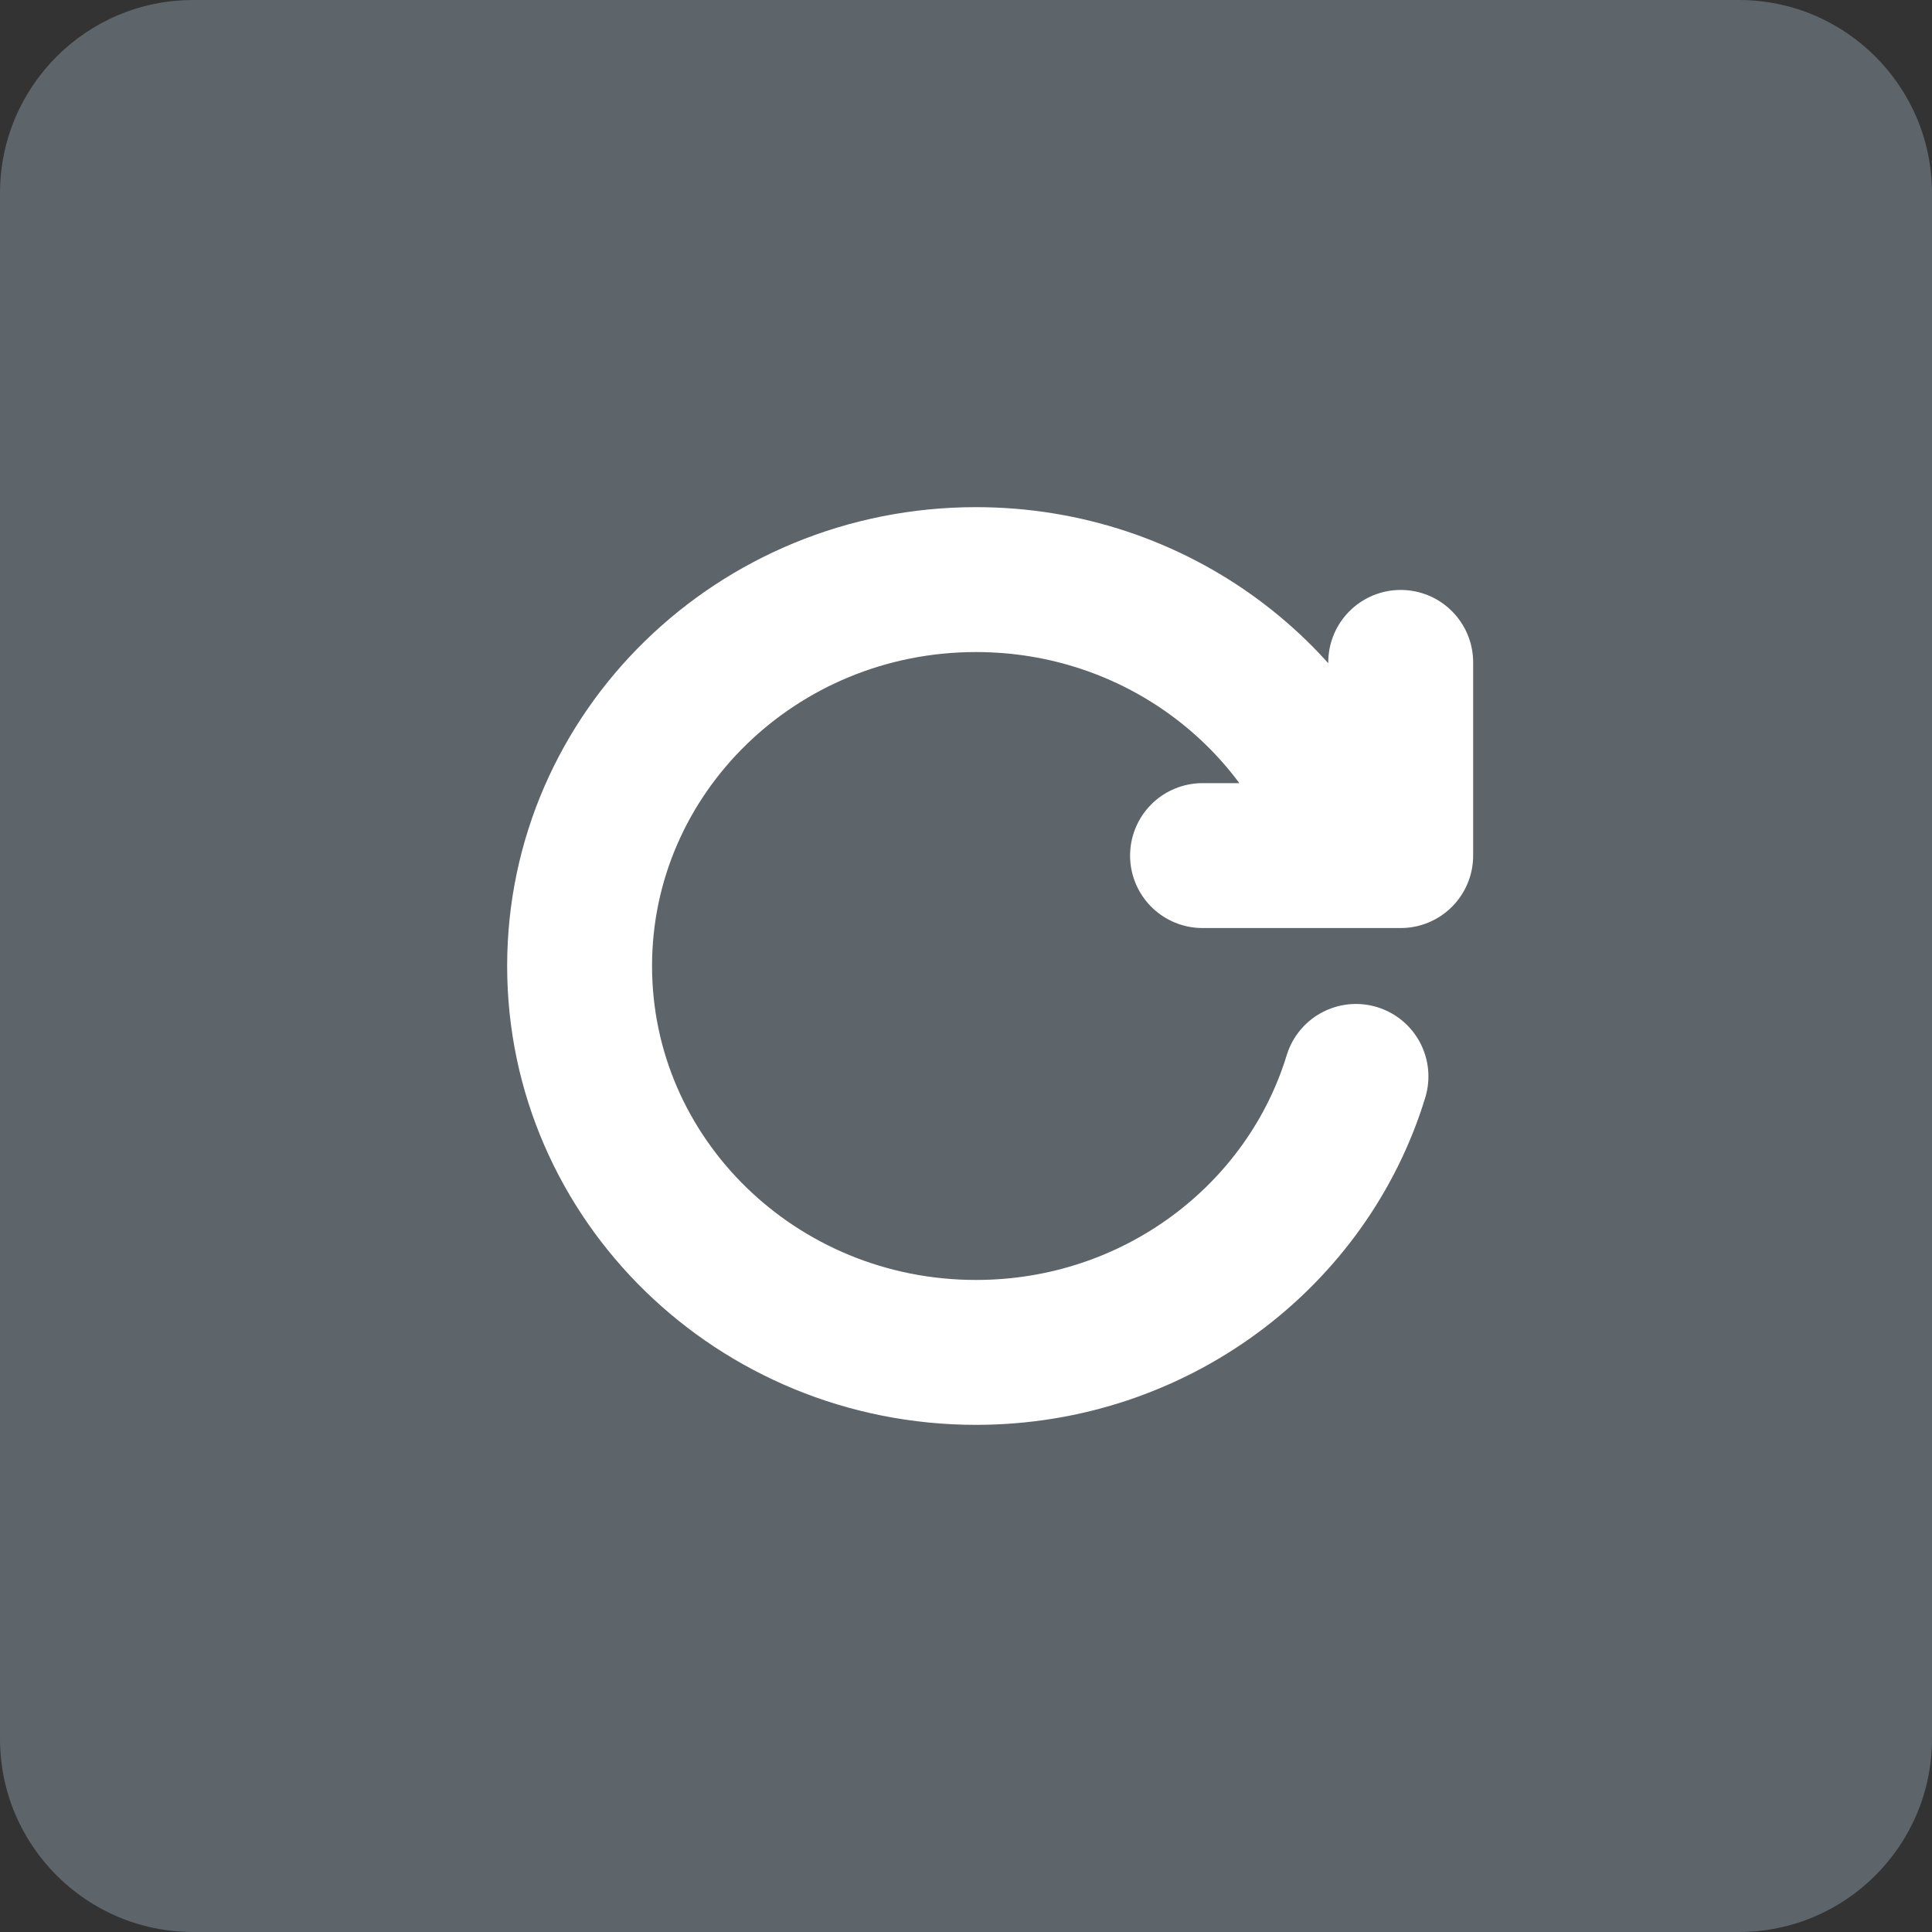
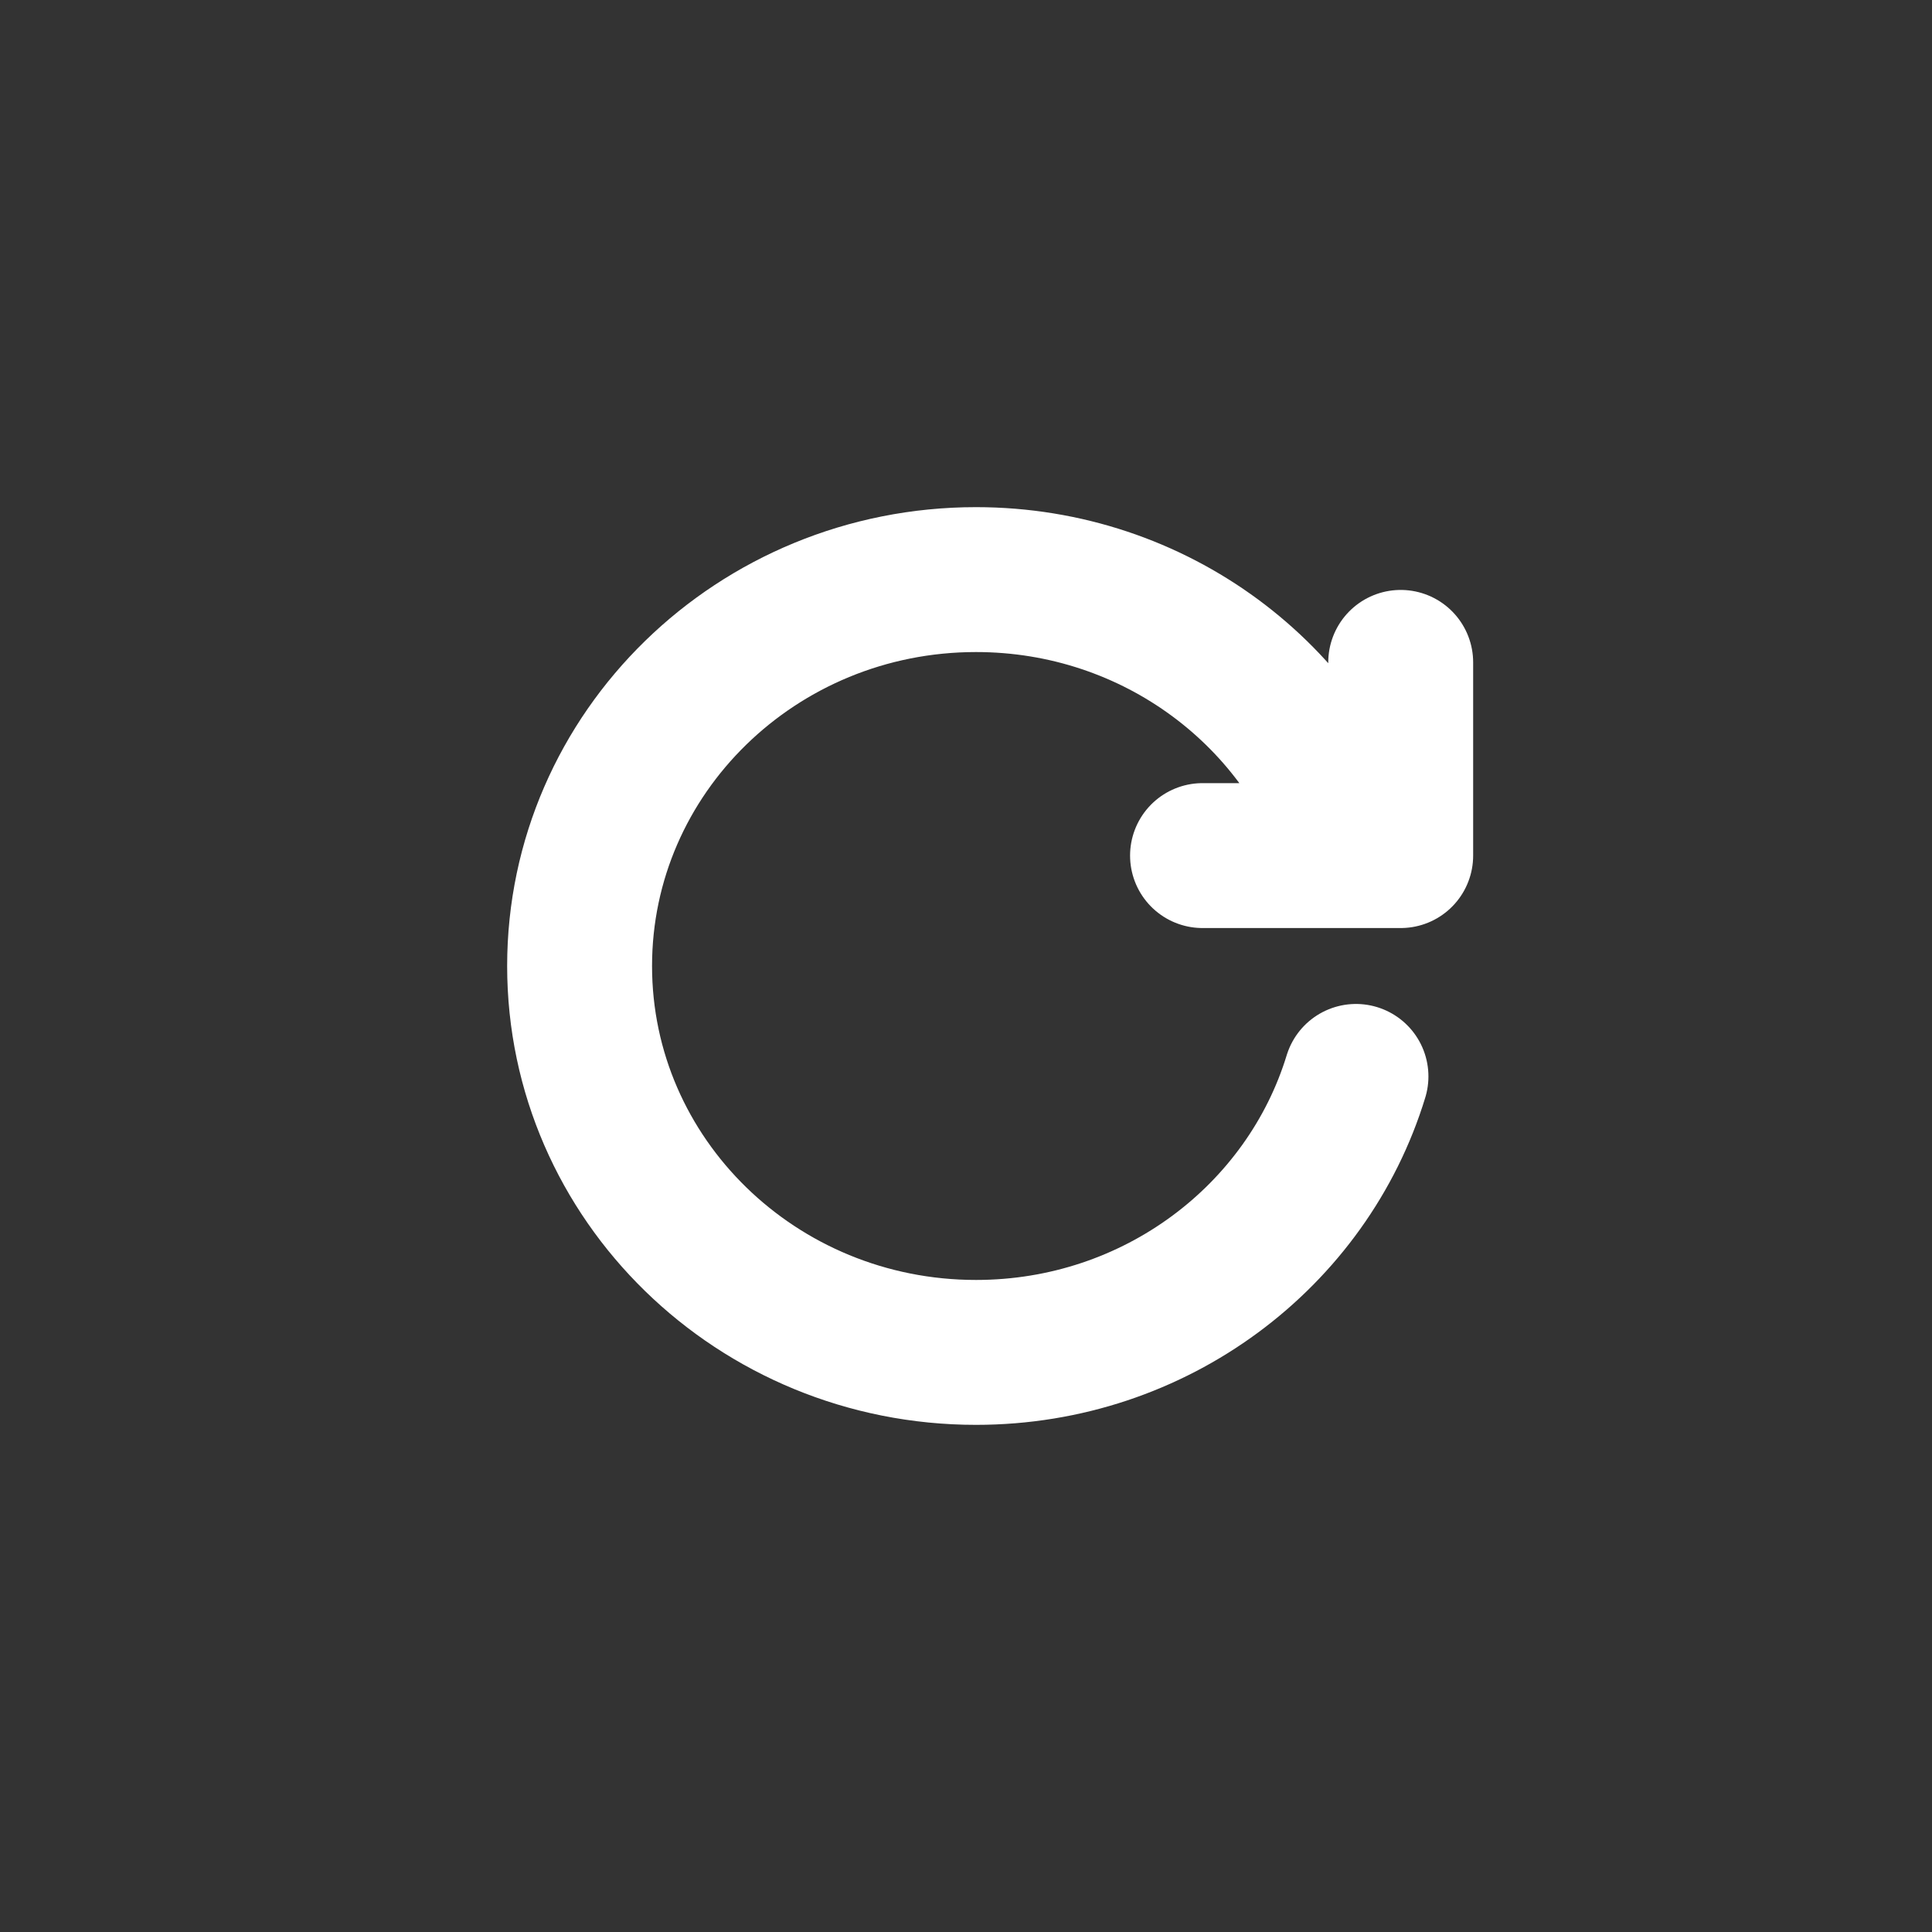
<svg xmlns="http://www.w3.org/2000/svg" viewBox="0 0 40.00 40.00">
  <rect x="0" y="0" width="40.00" height="40.00" fill="#333333" stroke="none" />
-   <path color="rgb(51, 51, 51)" fill="#5D646A" width="40" height="40" id="tSvg13f3d646bf8" title="Rectangle 3" fill-opacity="1" stroke="none" stroke-opacity="1" d="M0 4C0 1.791 1.791 0 4 0H36C38.209 0 40 1.791 40 4V36C40 38.209 38.209 40 36 40H4C1.791 40 0 38.209 0 36Z" />
  <path fill="none" stroke="white" fill-opacity="1" stroke-width="3" stroke-opacity="1" color="rgb(51, 51, 51)" stroke-linecap="round" stroke-linejoin="round" id="tSvg1941ee34a61" title="Path 3" d="M24.897 17.714C25.956 17.714 27.015 17.714 28.074 17.714M28.074 17.714C28.383 17.714 28.691 17.714 29 17.714C29 16.381 29 15.048 29 13.714M28.074 17.714C27.065 14.41 23.925 12 20.207 12C15.674 12 12 15.582 12 20C12 24.418 15.674 28 20.207 28C23.925 28 27.065 25.59 28.074 22.286" />
</svg>